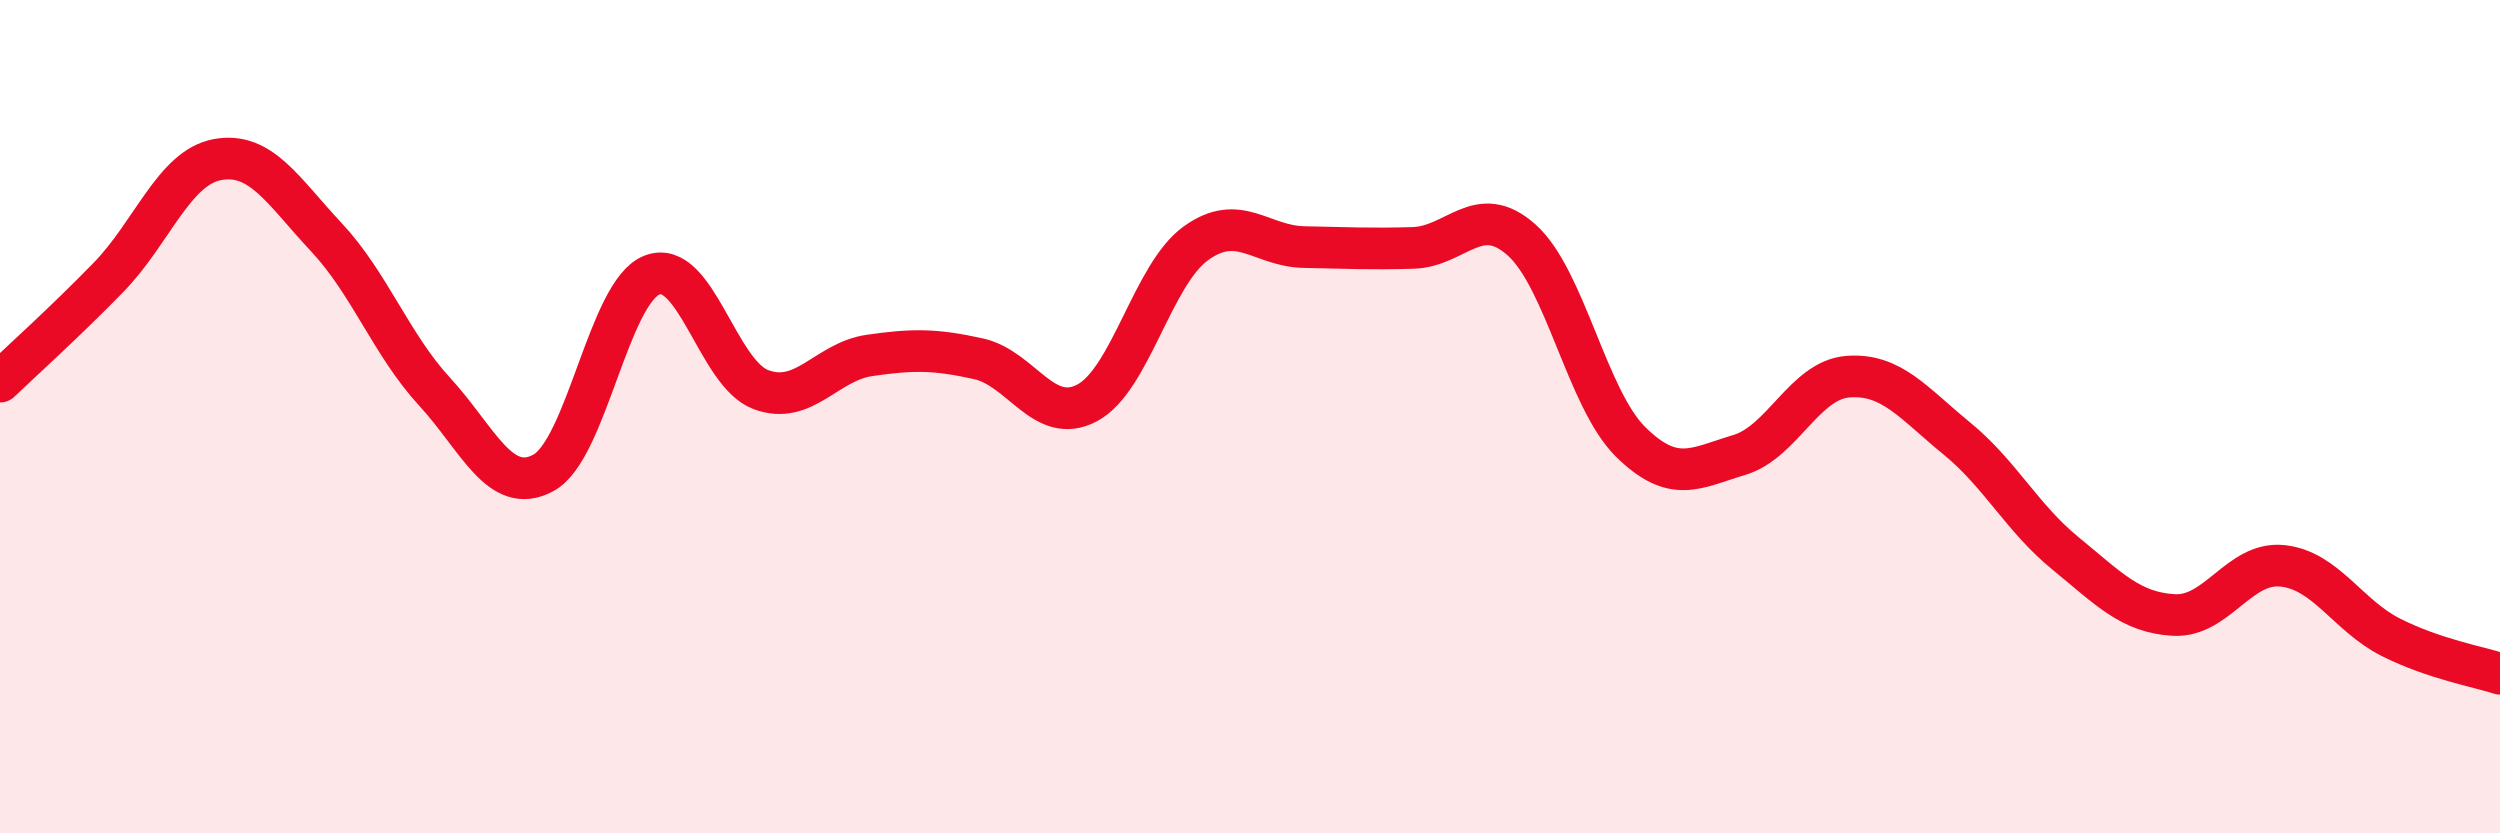
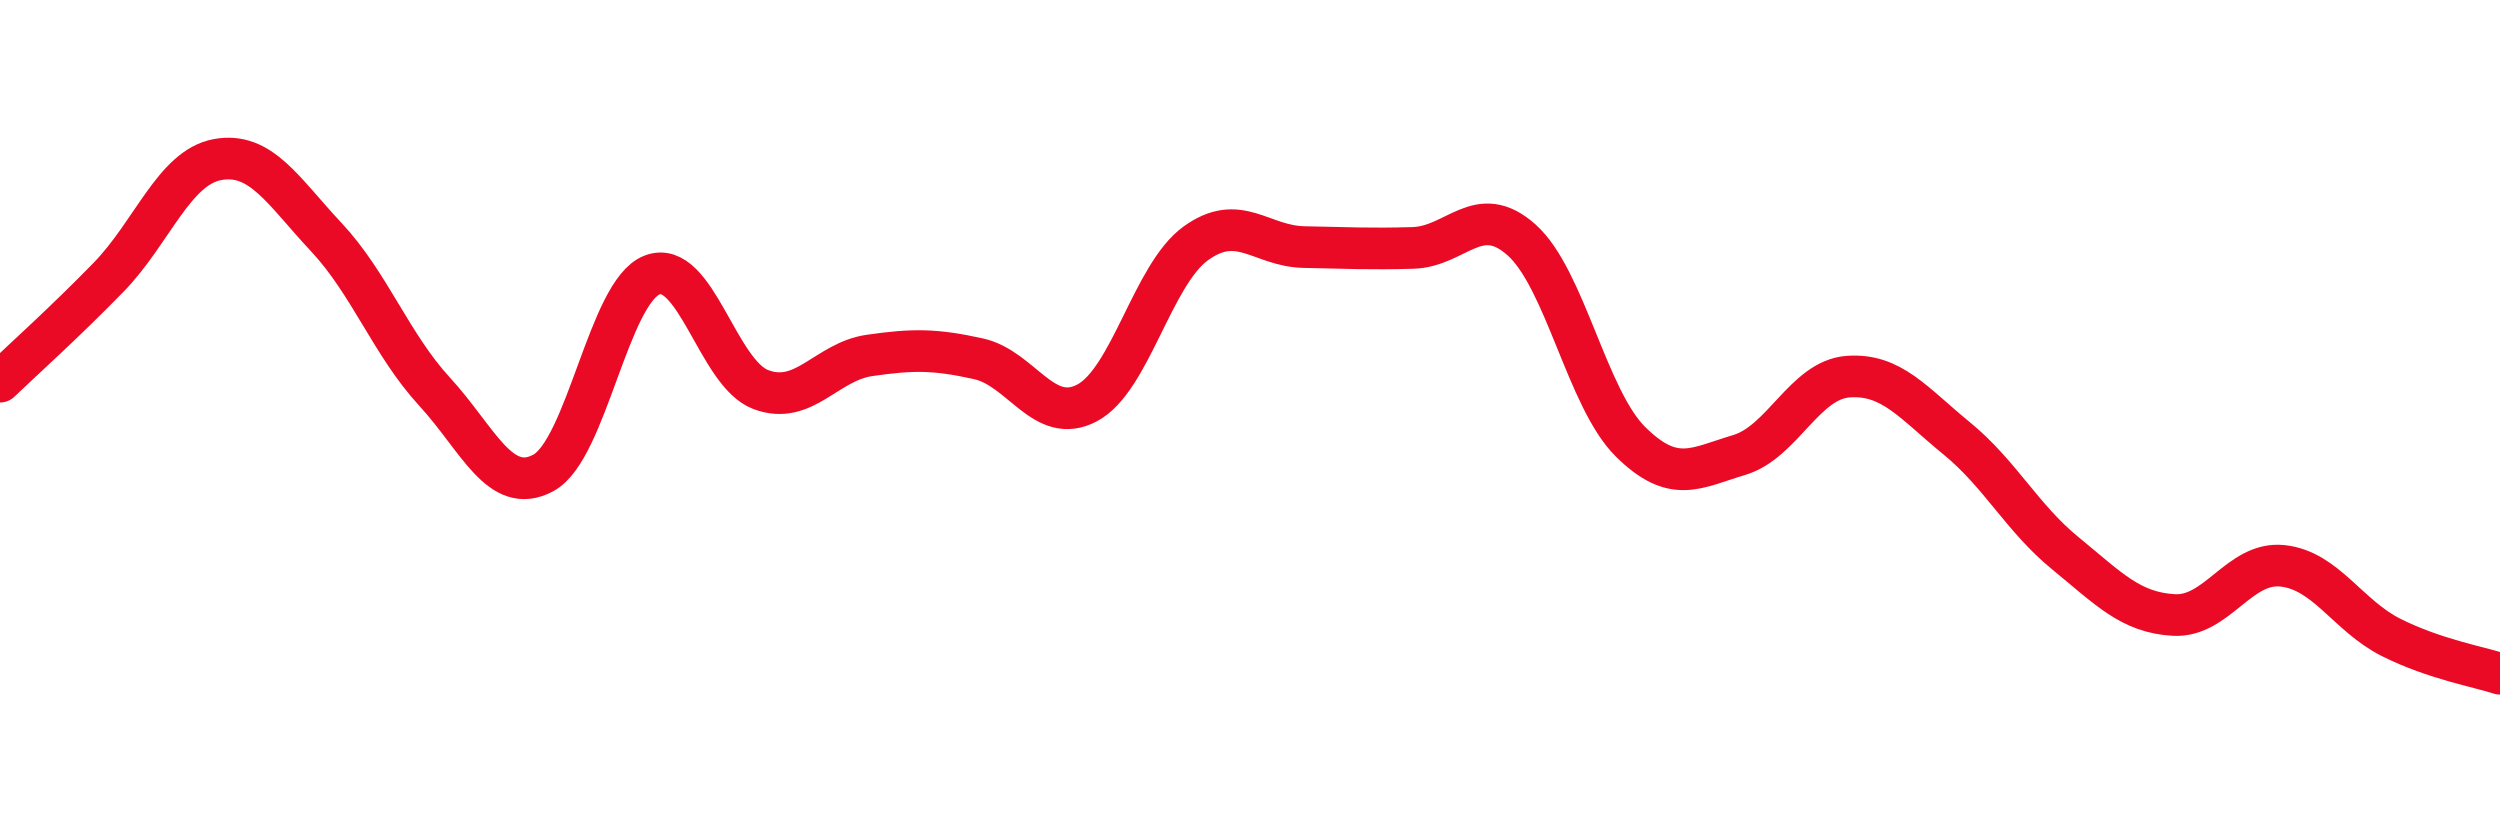
<svg xmlns="http://www.w3.org/2000/svg" width="60" height="20" viewBox="0 0 60 20">
-   <path d="M 0,9.16 C 0.52,8.66 1.57,7.72 2.61,6.65 C 3.65,5.58 4.18,4.02 5.22,3.83 C 6.26,3.64 6.79,4.58 7.83,5.69 C 8.87,6.8 9.39,8.27 10.43,9.4 C 11.47,10.53 12,11.91 13.04,11.35 C 14.08,10.79 14.61,7 15.65,6.6 C 16.69,6.2 17.22,8.96 18.26,9.35 C 19.3,9.74 19.83,8.68 20.87,8.53 C 21.91,8.38 22.44,8.38 23.48,8.61 C 24.52,8.84 25.05,10.22 26.09,9.67 C 27.13,9.12 27.66,6.59 28.7,5.84 C 29.74,5.09 30.26,5.91 31.3,5.93 C 32.34,5.95 32.87,5.98 33.91,5.95 C 34.95,5.92 35.48,4.83 36.52,5.76 C 37.56,6.69 38.09,9.57 39.13,10.6 C 40.17,11.63 40.7,11.23 41.74,10.92 C 42.78,10.61 43.31,9.12 44.35,9.04 C 45.39,8.96 45.92,9.67 46.96,10.52 C 48,11.37 48.53,12.43 49.57,13.28 C 50.61,14.13 51.13,14.7 52.17,14.76 C 53.21,14.82 53.74,13.47 54.78,13.58 C 55.82,13.69 56.35,14.78 57.39,15.3 C 58.43,15.82 59.48,16 60,16.17L60 20L0 20Z" fill="#EB0A25" opacity="0.1" stroke-linecap="round" stroke-linejoin="round" />
  <path d="M 0,9.16 C 0.52,8.66 1.57,7.72 2.61,6.65 C 3.65,5.58 4.18,4.02 5.22,3.83 C 6.26,3.64 6.79,4.58 7.83,5.69 C 8.87,6.8 9.39,8.27 10.43,9.4 C 11.47,10.53 12,11.91 13.04,11.35 C 14.08,10.79 14.61,7 15.65,6.6 C 16.69,6.2 17.22,8.96 18.26,9.35 C 19.3,9.74 19.83,8.68 20.87,8.53 C 21.91,8.38 22.44,8.38 23.48,8.61 C 24.52,8.84 25.05,10.22 26.09,9.67 C 27.13,9.12 27.66,6.59 28.7,5.84 C 29.74,5.09 30.26,5.91 31.3,5.93 C 32.34,5.95 32.87,5.98 33.91,5.95 C 34.95,5.92 35.48,4.83 36.52,5.76 C 37.56,6.69 38.09,9.57 39.13,10.6 C 40.17,11.63 40.7,11.23 41.74,10.92 C 42.78,10.61 43.31,9.12 44.35,9.04 C 45.39,8.96 45.92,9.67 46.96,10.52 C 48,11.37 48.53,12.43 49.57,13.28 C 50.61,14.13 51.13,14.7 52.17,14.76 C 53.21,14.82 53.74,13.47 54.78,13.58 C 55.82,13.69 56.35,14.78 57.39,15.3 C 58.43,15.82 59.48,16 60,16.17" stroke="#EB0A25" stroke-width="1" fill="none" stroke-linecap="round" stroke-linejoin="round" />
</svg>